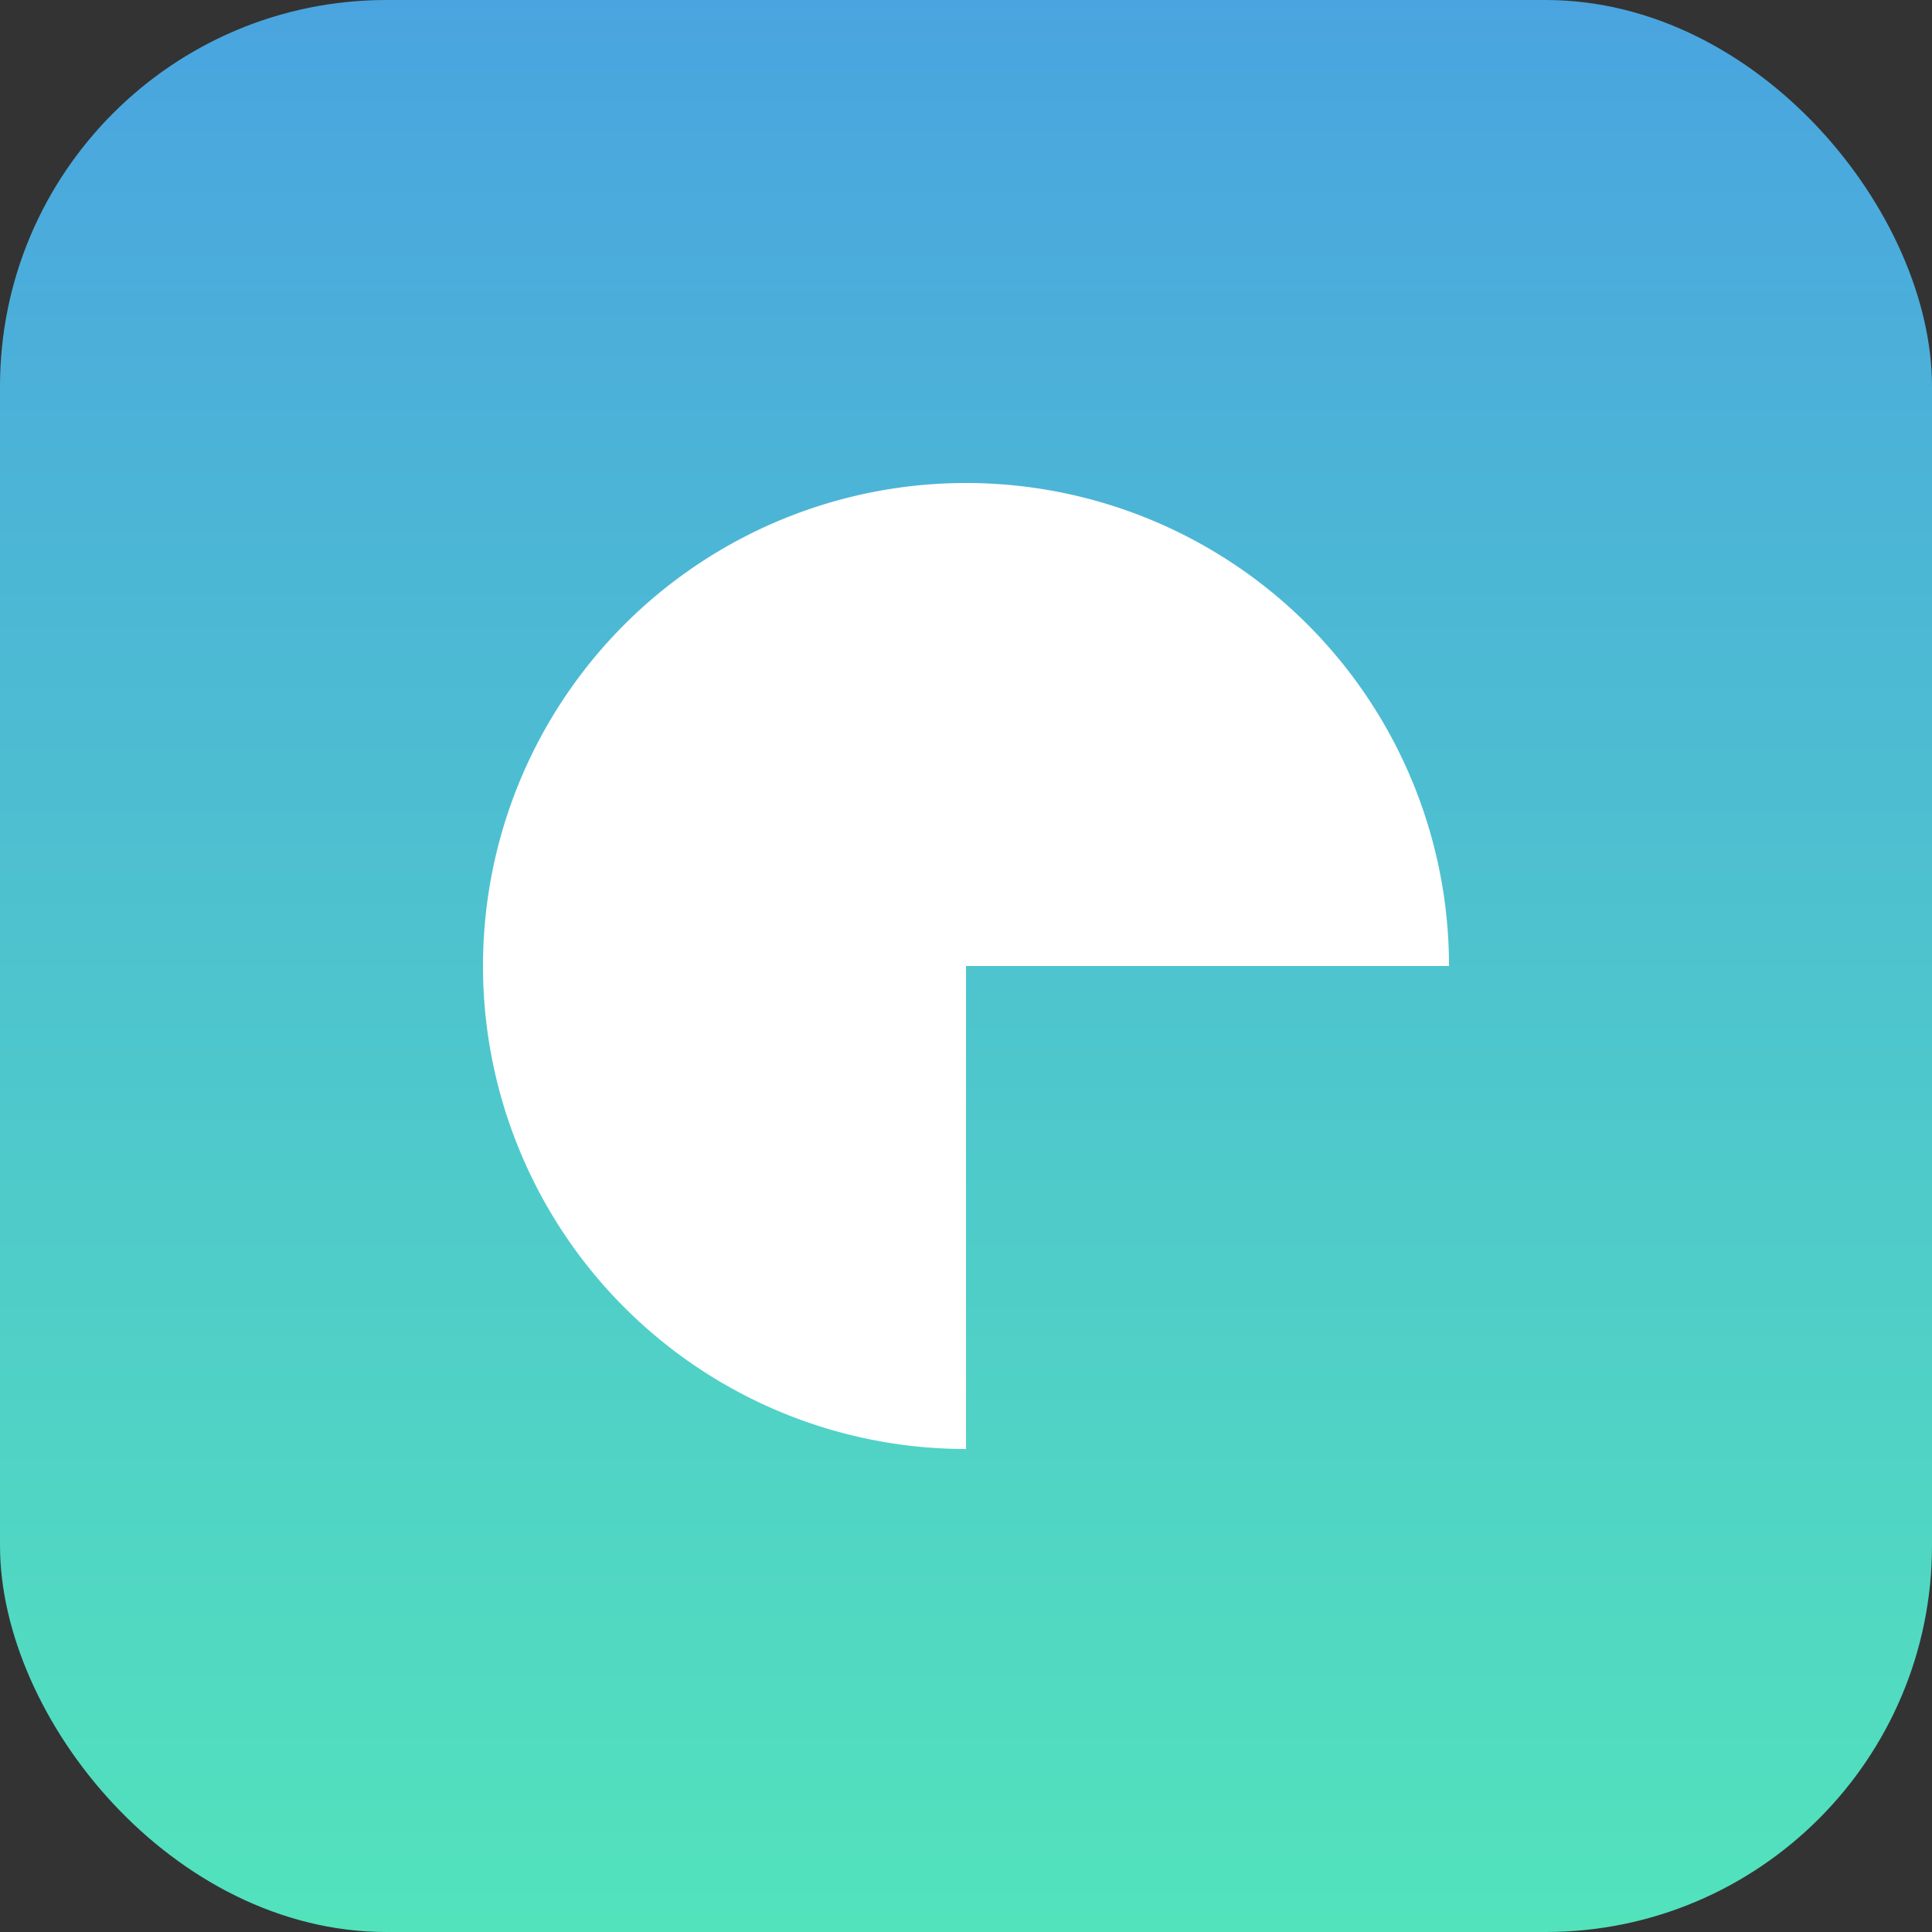
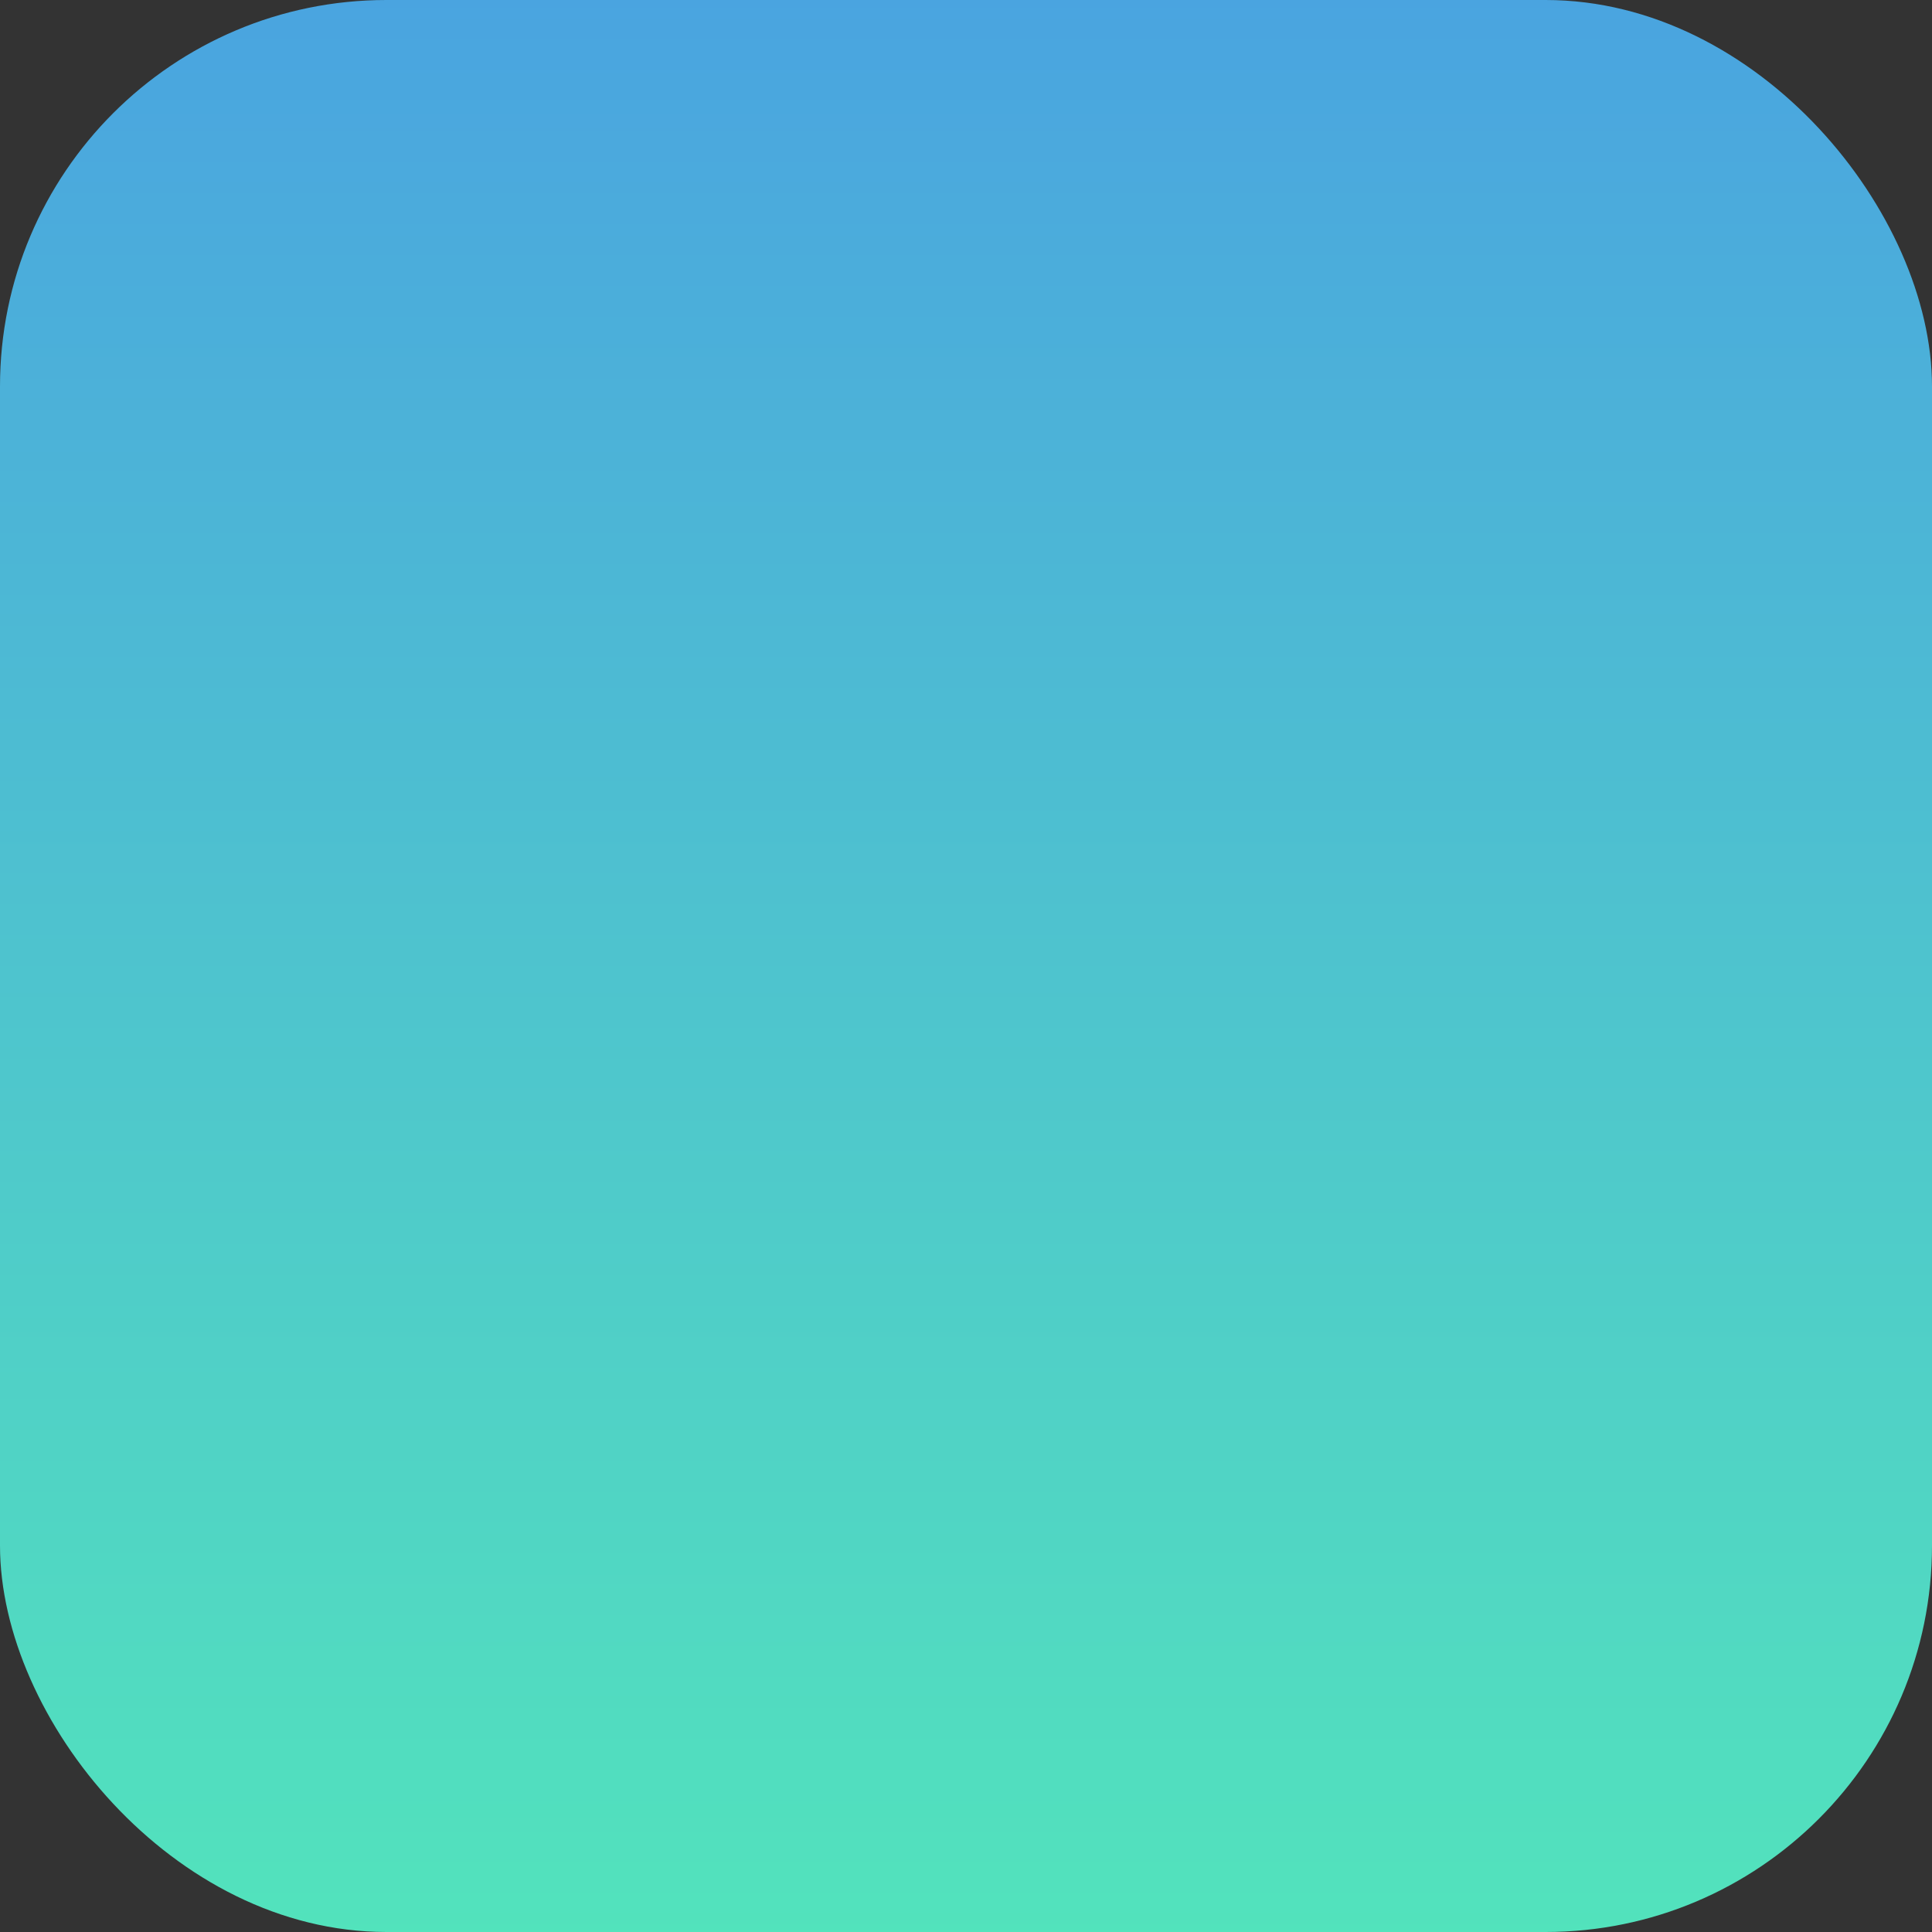
<svg xmlns="http://www.w3.org/2000/svg" viewBox="0 0 200 200">
  <rect x="0" y="0" width="200" height="200" fill="#333333" stroke="none" />
  <defs>
    <linearGradient id="gradient" x1="0%" y1="0%" x2="0%" y2="100%">
      <stop offset="0%" style="stop-color:#4AA4E0" />
      <stop offset="100%" style="stop-color:#52E3BC" />
    </linearGradient>
  </defs>
  <rect x="0" y="0" width="200" height="200" rx="40" fill="url(#gradient)" />
-   <path d="M150 100            A 50 50 0 1 0 100 150            L 100 100            L 150 100            Z" fill="white" />
</svg>